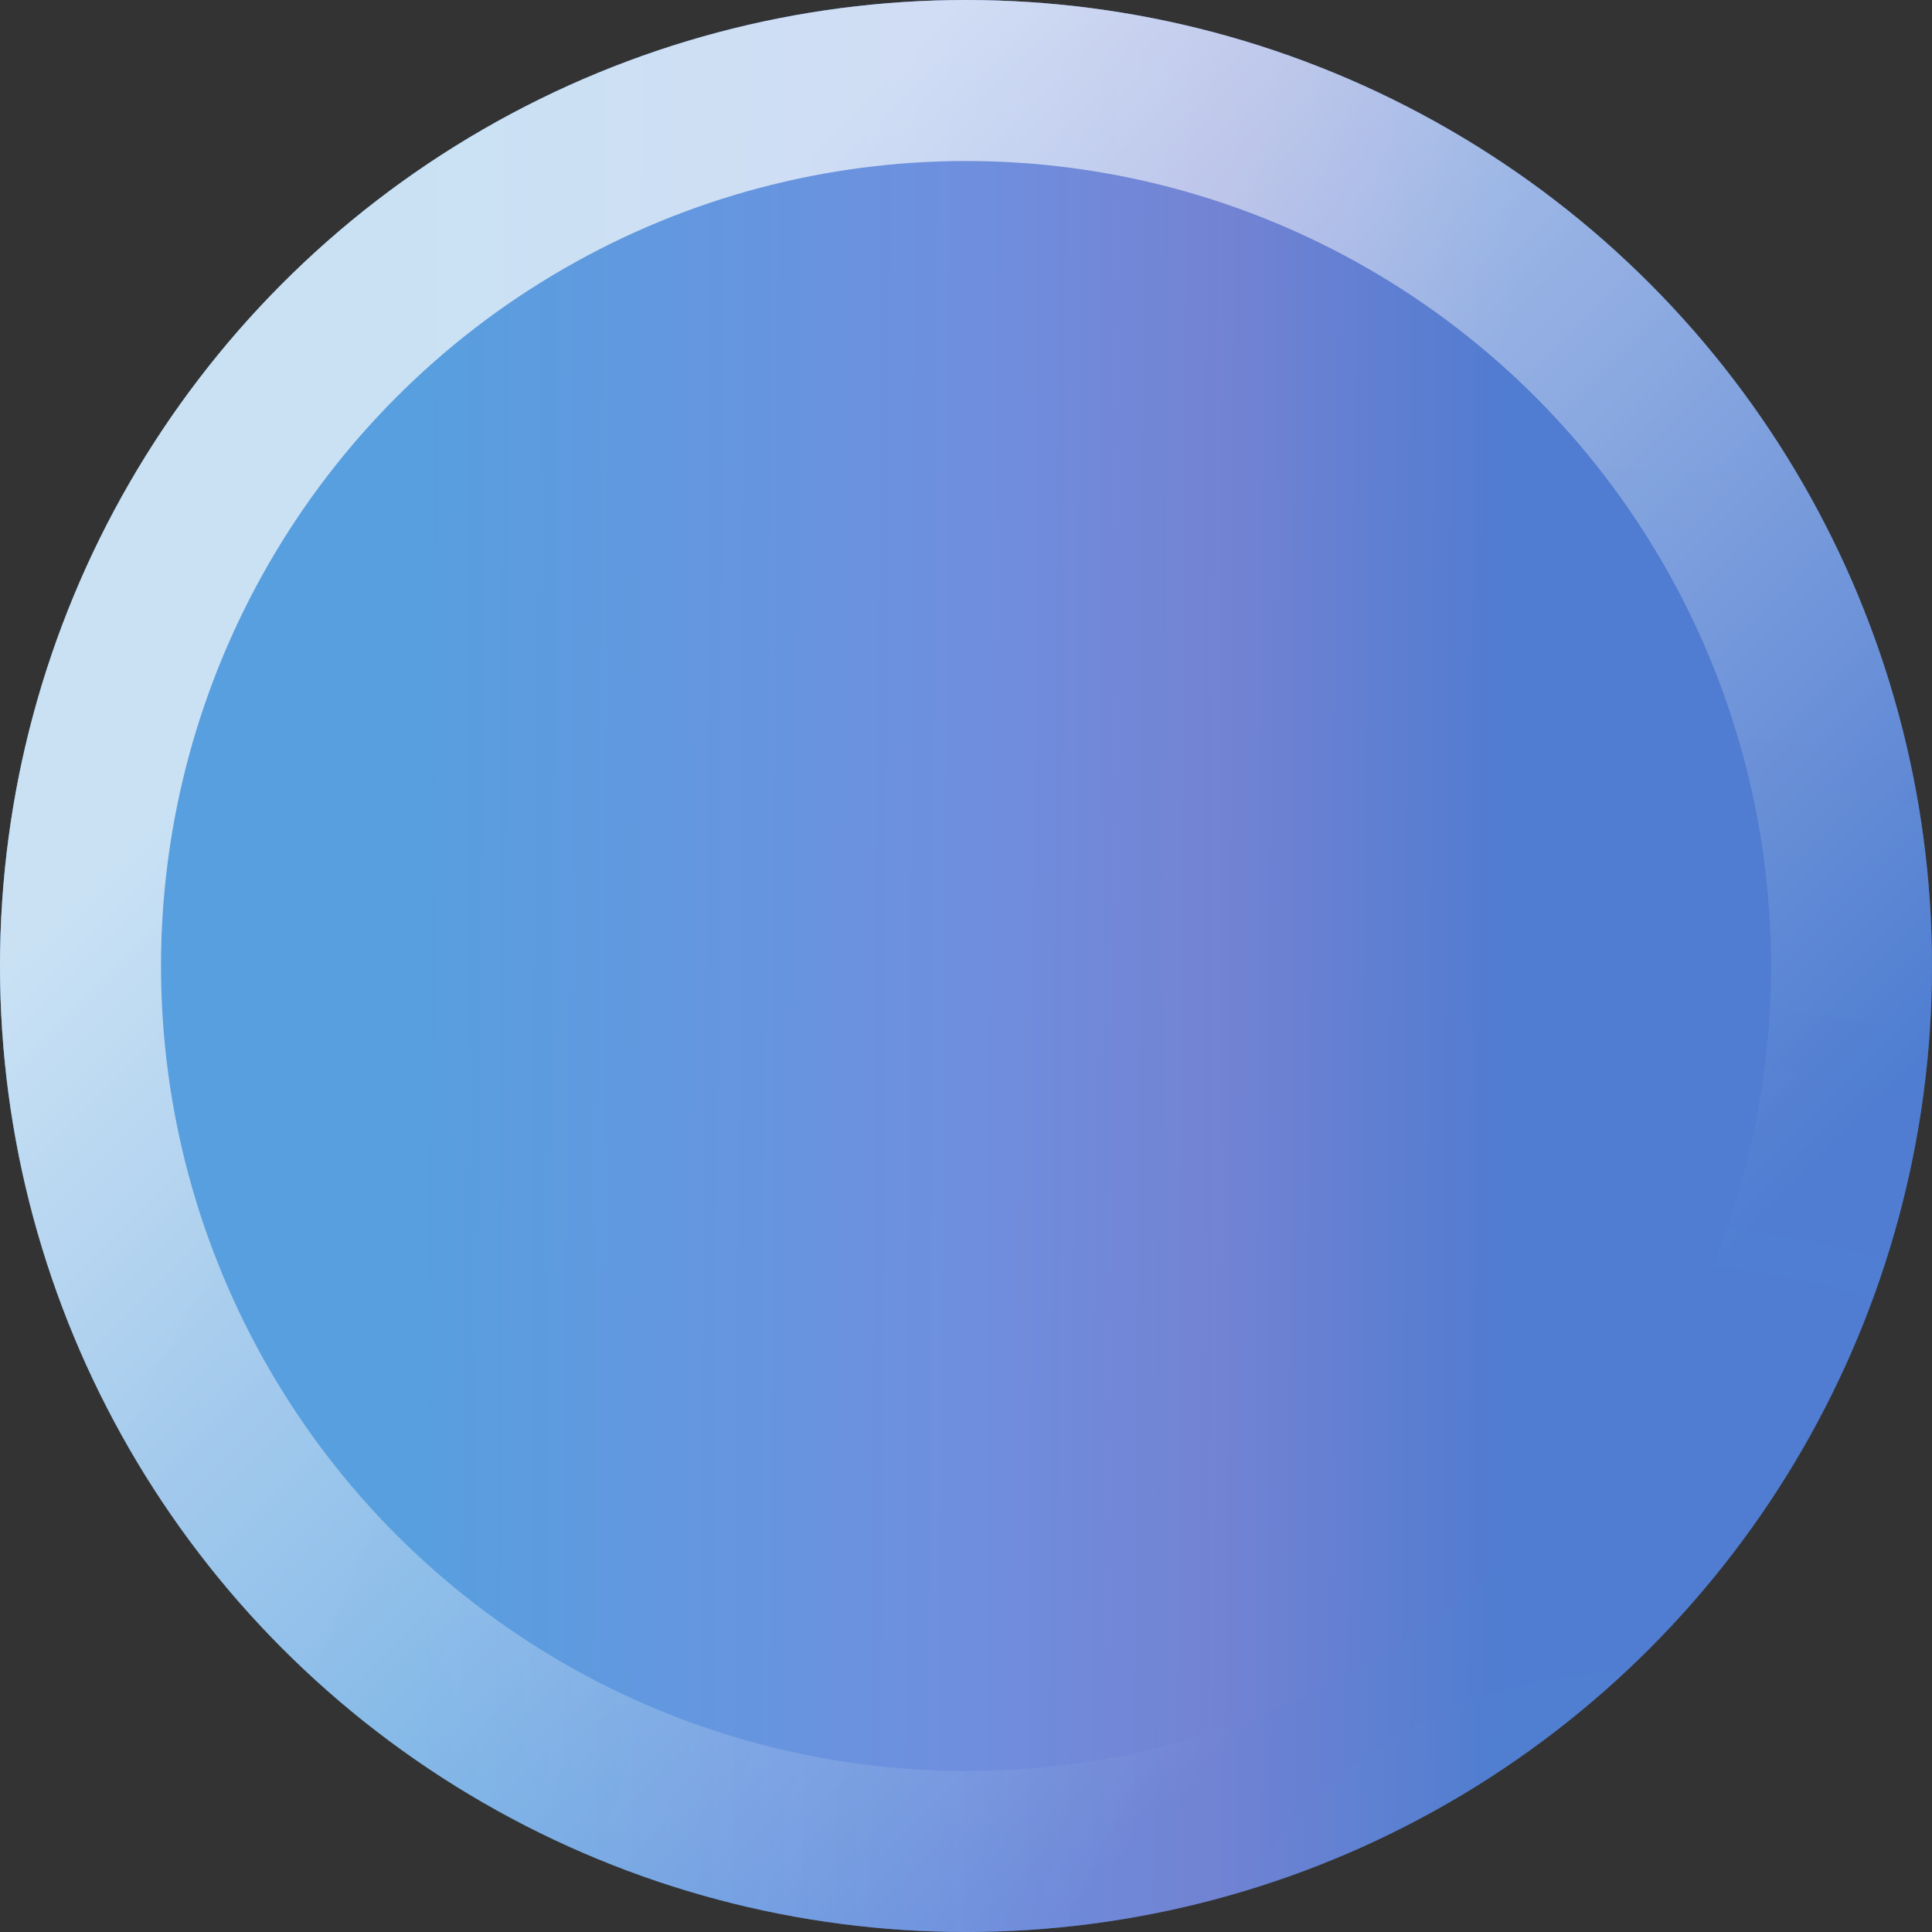
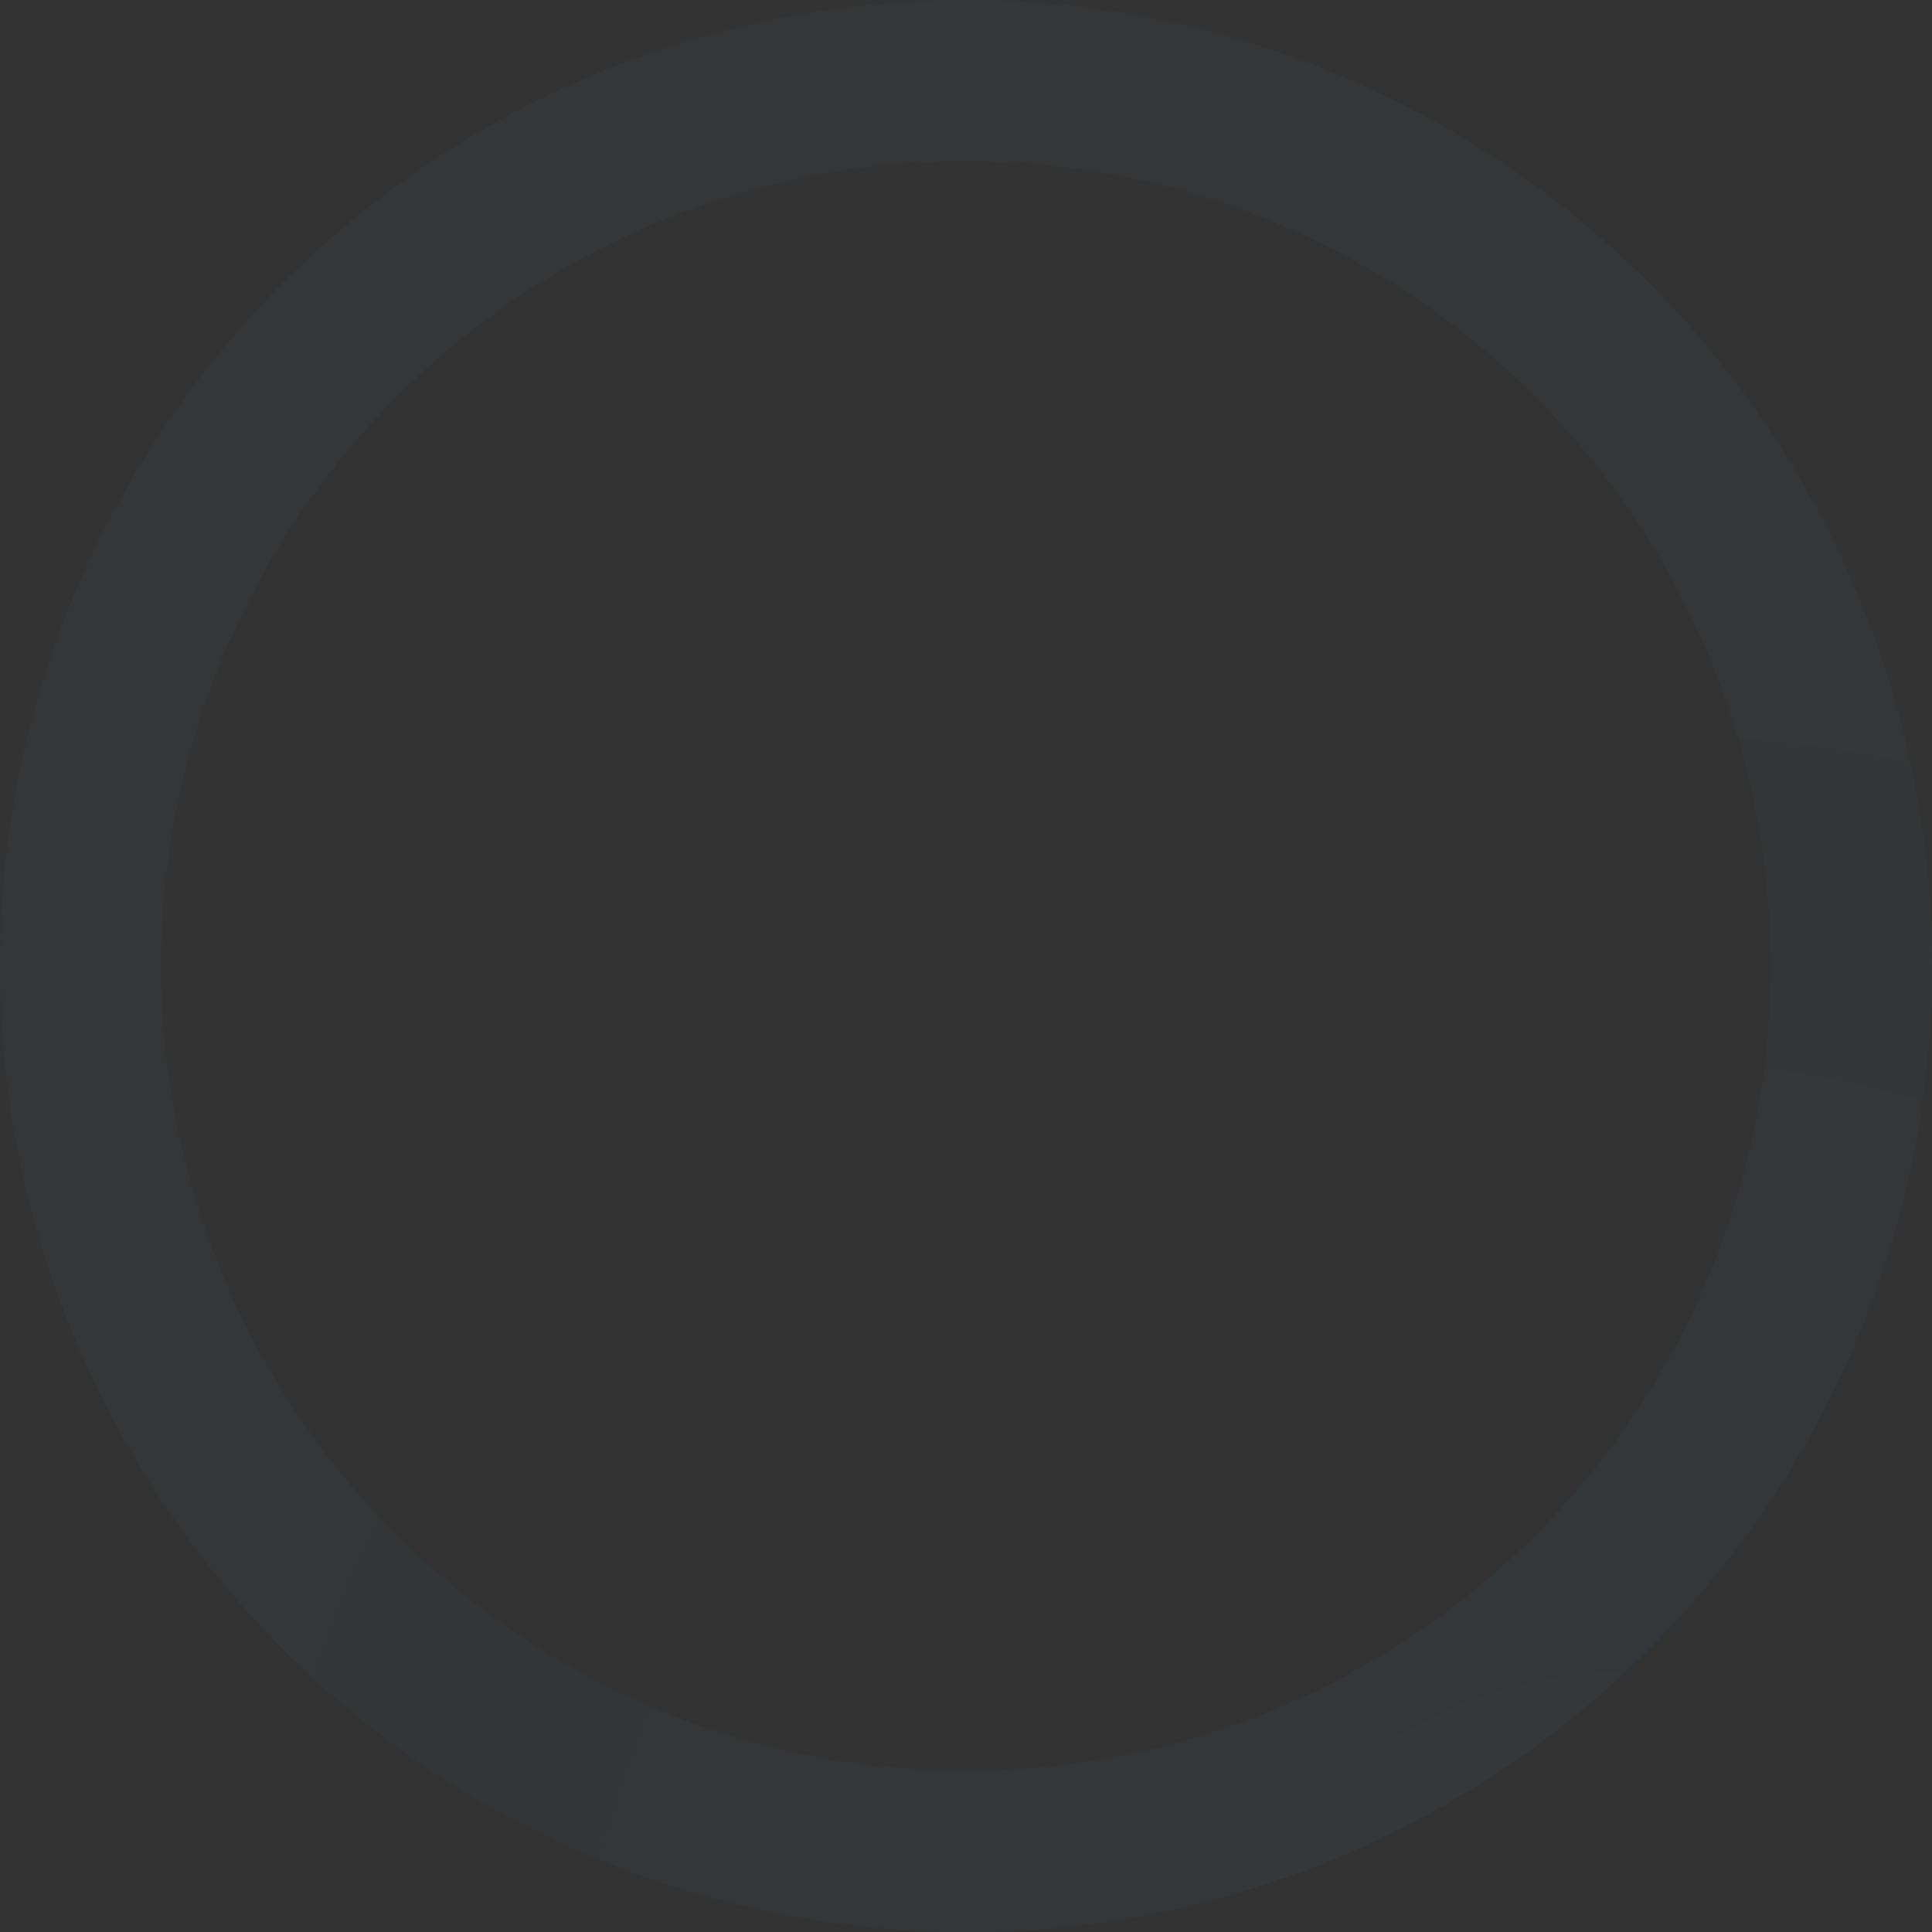
<svg xmlns="http://www.w3.org/2000/svg" width="12" height="12" fill="none" viewBox="0 0 12 12">
  <rect x="0" y="0" width="12" height="12" fill="#333333" stroke="none" />
-   <circle cx="6" cy="6" r="6" fill="#4996D1" />
-   <circle cx="6" cy="6" r="6" fill="url(#a)" fill-opacity=".4" />
-   <circle cx="6" cy="6" r="5.5" stroke="url(#b)" stroke-opacity=".7" />
  <circle cx="6" cy="6" r="5.5" stroke="url(#c)" stroke-opacity=".05" />
  <defs>
    <linearGradient id="a" x1="2.652" x2="10.524" y1="0" y2=".049" gradientUnits="userSpaceOnUse">
      <stop stop-color="#6EACF6" />
      <stop offset=".421" stop-color="#A685F3" />
      <stop offset=".629" stop-color="#B366D7" />
      <stop offset=".858" stop-color="#5A54D1" />
    </linearGradient>
    <linearGradient id="b" x1="2.4" x2="23.4" y1="3.6" y2="24.6" gradientUnits="userSpaceOnUse">
      <stop stop-color="#fff" />
      <stop offset=".298" stop-color="#fff" stop-opacity="0" />
    </linearGradient>
    <radialGradient id="c" cx="0" cy="0" r="1" gradientTransform="rotate(-122.905 8.69 3.825) scale(12.149)" gradientUnits="userSpaceOnUse">
      <stop stop-color="#4996D1" />
      <stop offset=".92" stop-color="#4996D1" stop-opacity=".47" />
    </radialGradient>
  </defs>
</svg>